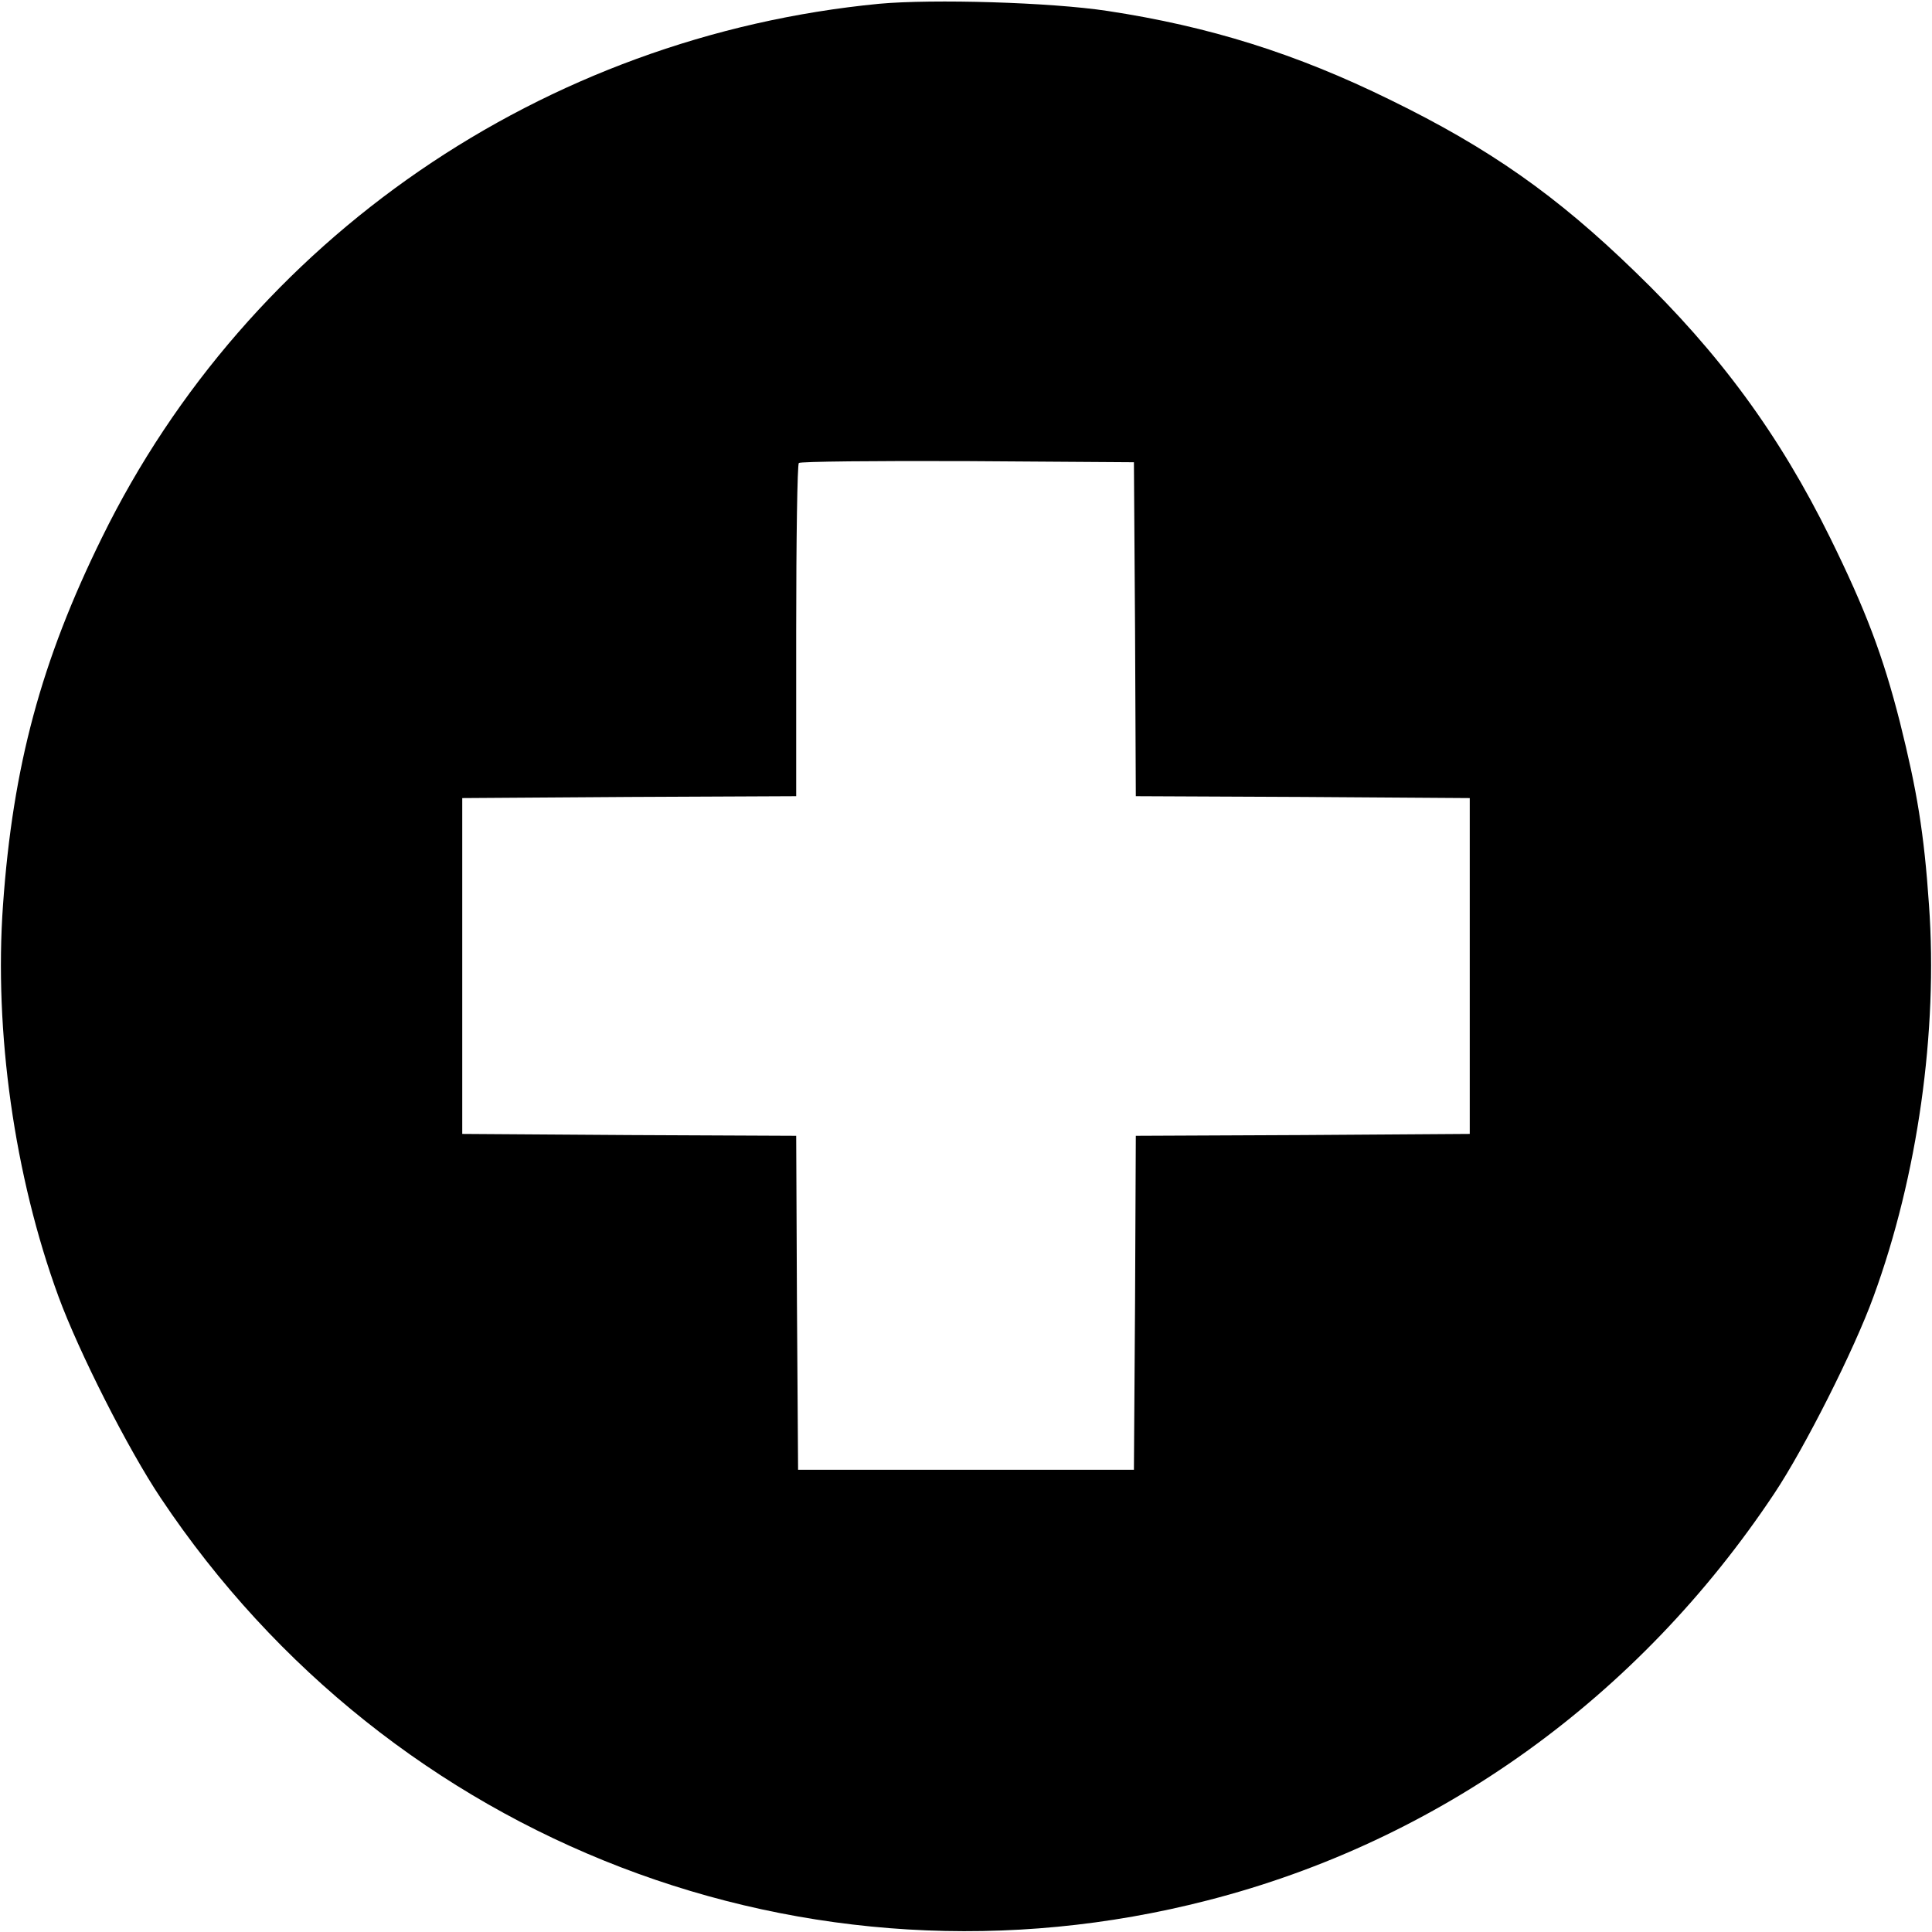
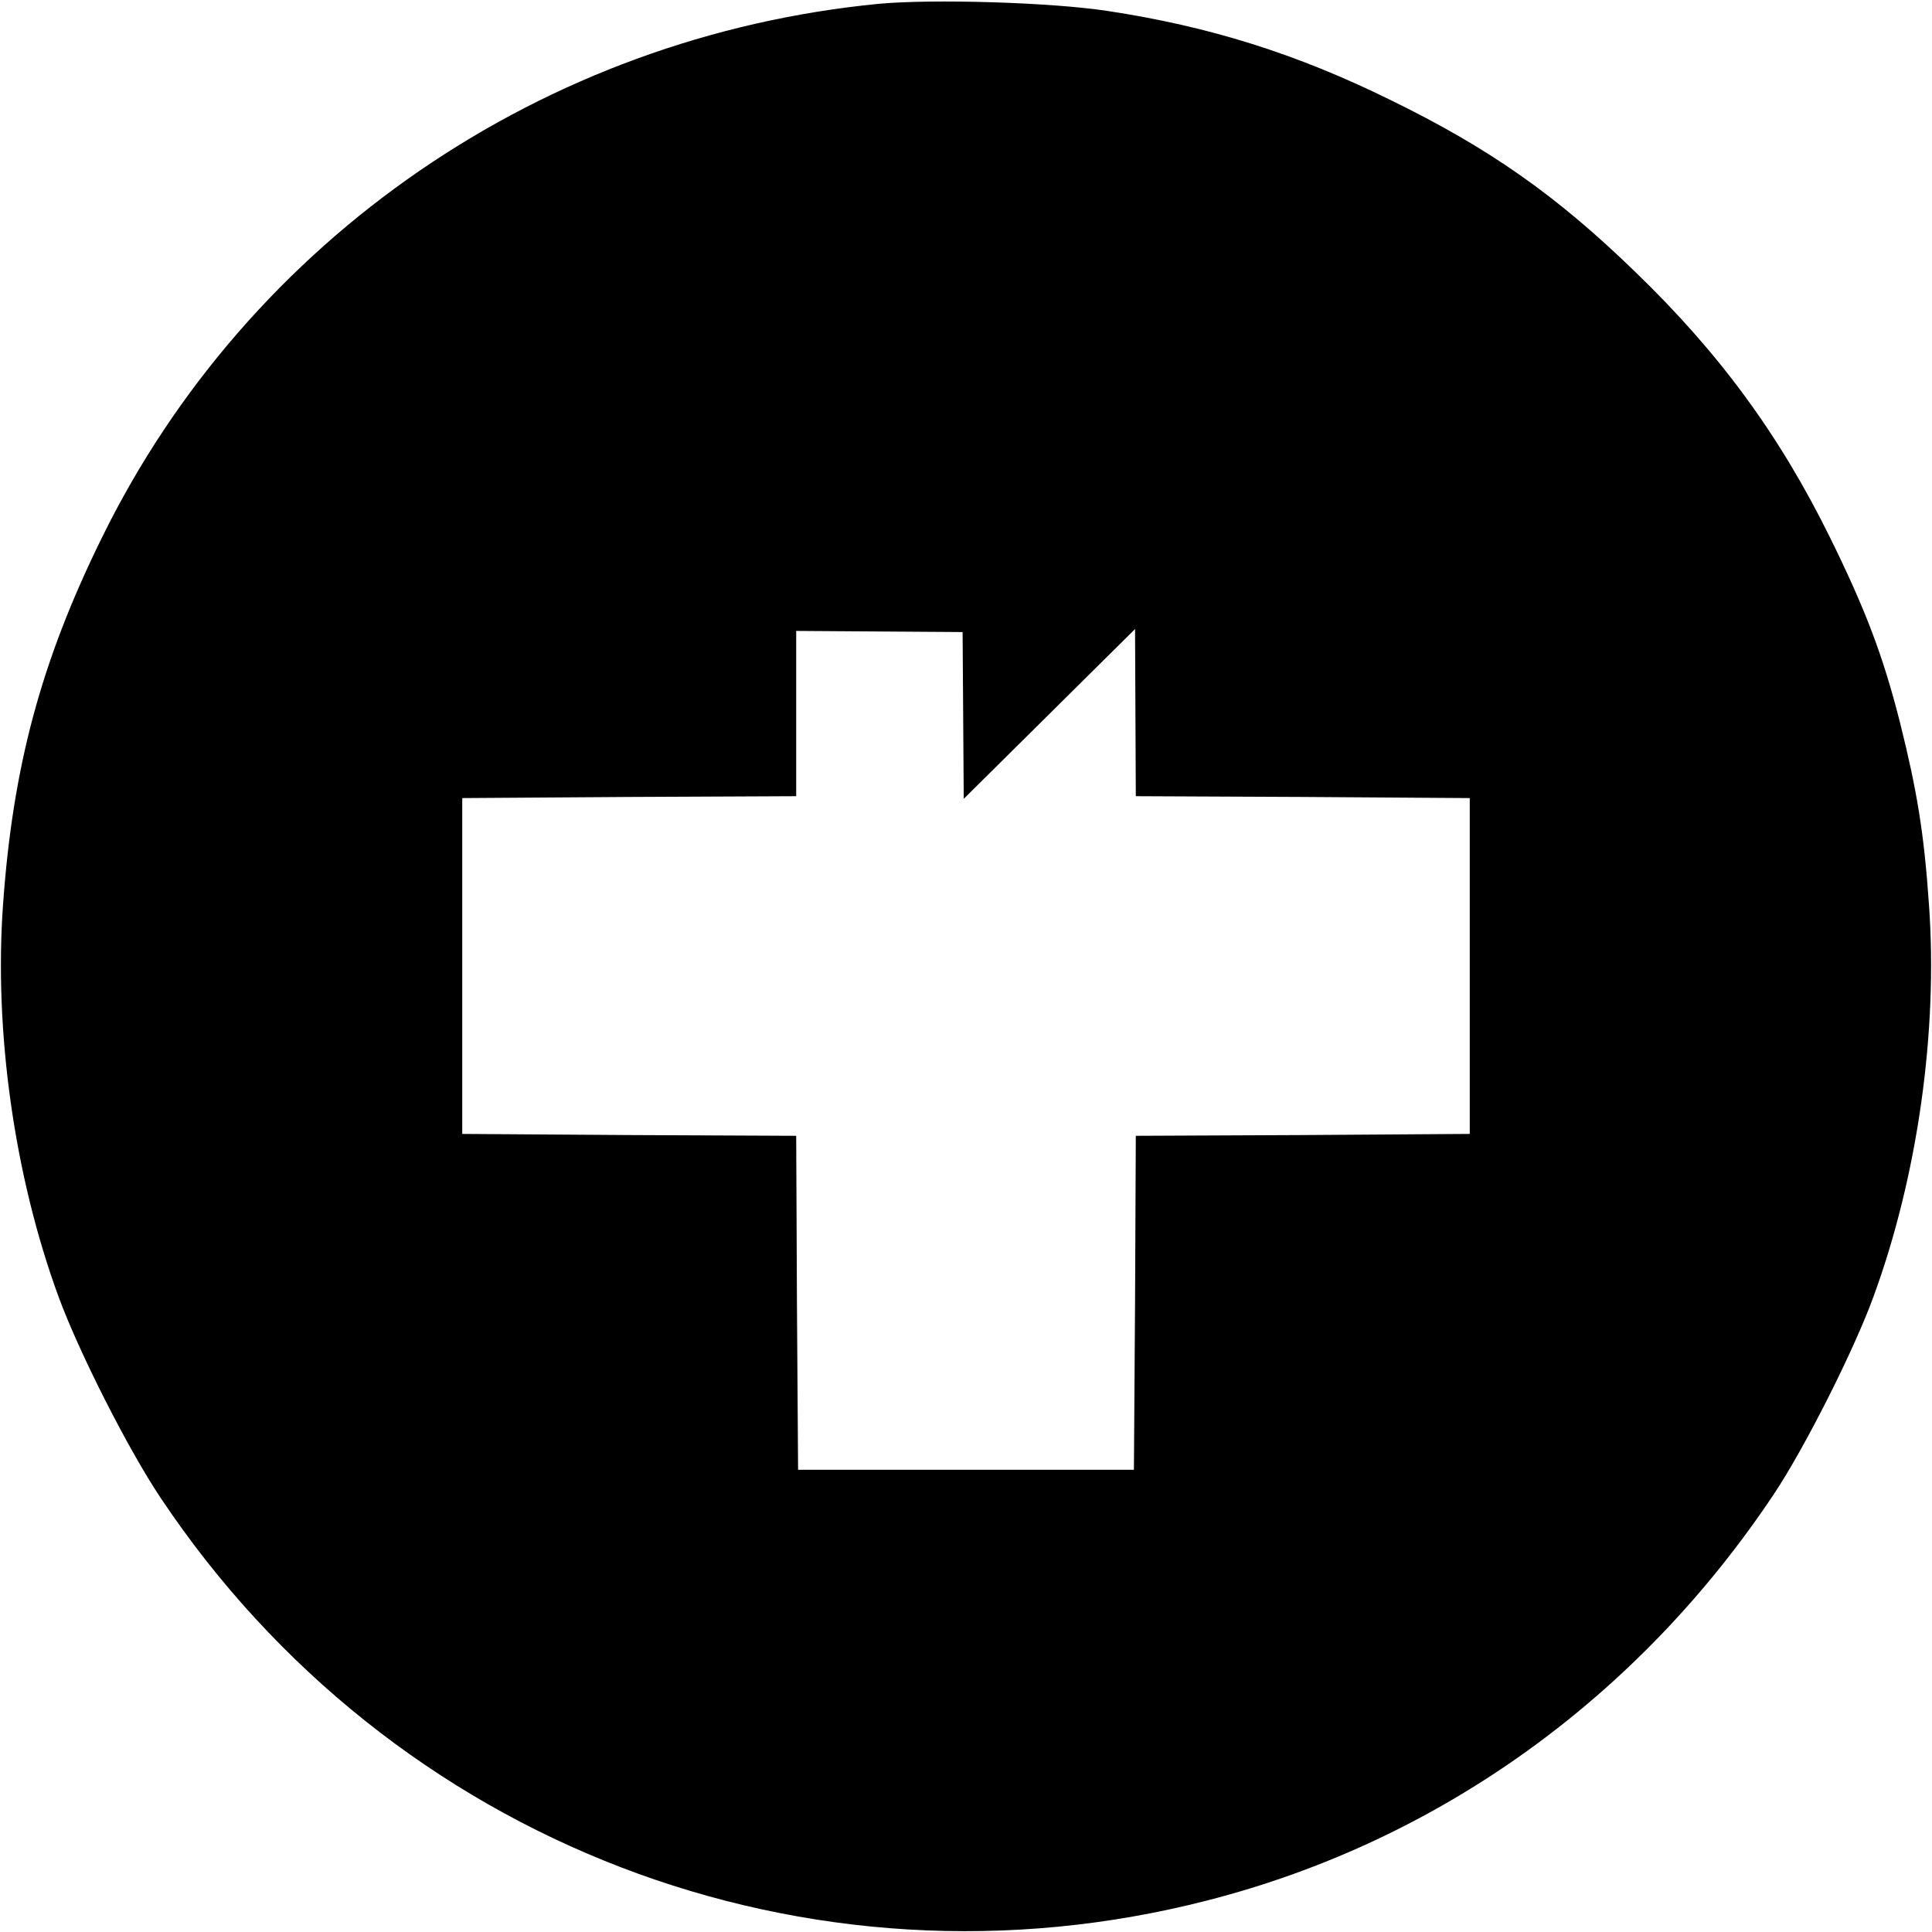
<svg xmlns="http://www.w3.org/2000/svg" version="1.0" width="512pt" height="512pt" viewBox="0 0 512 512" preserveAspectRatio="xMidYMid meet">
  <g transform="translate(0,512) scale(0.1,-0.1)" fill="#000000" stroke="none">
-     <path d="M2330 5110 c-890 -86 -1671 -622 -2060 -1415 -161 -327 -236 -606 -262 -973 -24 -335 30 -719 147 -1038 54 -147 184 -404 271 -534 611 -915 1716 -1339 2775 -1066 612 157 1141 537 1501 1078 80 120 212 381 263 522 117 319 171 703 147 1038 -13 191 -32 304 -77 484 -45 177 -91 298 -185 489 -134 272 -293 489 -517 705 -208 202 -386 327 -648 455 -250 123 -480 195 -750 236 -151 23 -462 32 -605 19z m678 -1657 l2 -443 443 -2 442 -3 0 -445 0 -445 -442 -3 -443 -2 -2 -443 -3 -442 -445 0 -445 0 -3 442 -2 443 -443 2 -442 3 0 445 0 445 443 3 442 2 0 438 c0 241 3 442 7 445 3 4 205 6 447 5 l441 -3 3 -442z" />
+     <path d="M2330 5110 c-890 -86 -1671 -622 -2060 -1415 -161 -327 -236 -606 -262 -973 -24 -335 30 -719 147 -1038 54 -147 184 -404 271 -534 611 -915 1716 -1339 2775 -1066 612 157 1141 537 1501 1078 80 120 212 381 263 522 117 319 171 703 147 1038 -13 191 -32 304 -77 484 -45 177 -91 298 -185 489 -134 272 -293 489 -517 705 -208 202 -386 327 -648 455 -250 123 -480 195 -750 236 -151 23 -462 32 -605 19z m678 -1657 l2 -443 443 -2 442 -3 0 -445 0 -445 -442 -3 -443 -2 -2 -443 -3 -442 -445 0 -445 0 -3 442 -2 443 -443 2 -442 3 0 445 0 445 443 3 442 2 0 438 l441 -3 3 -442z" />
  </g>
</svg>